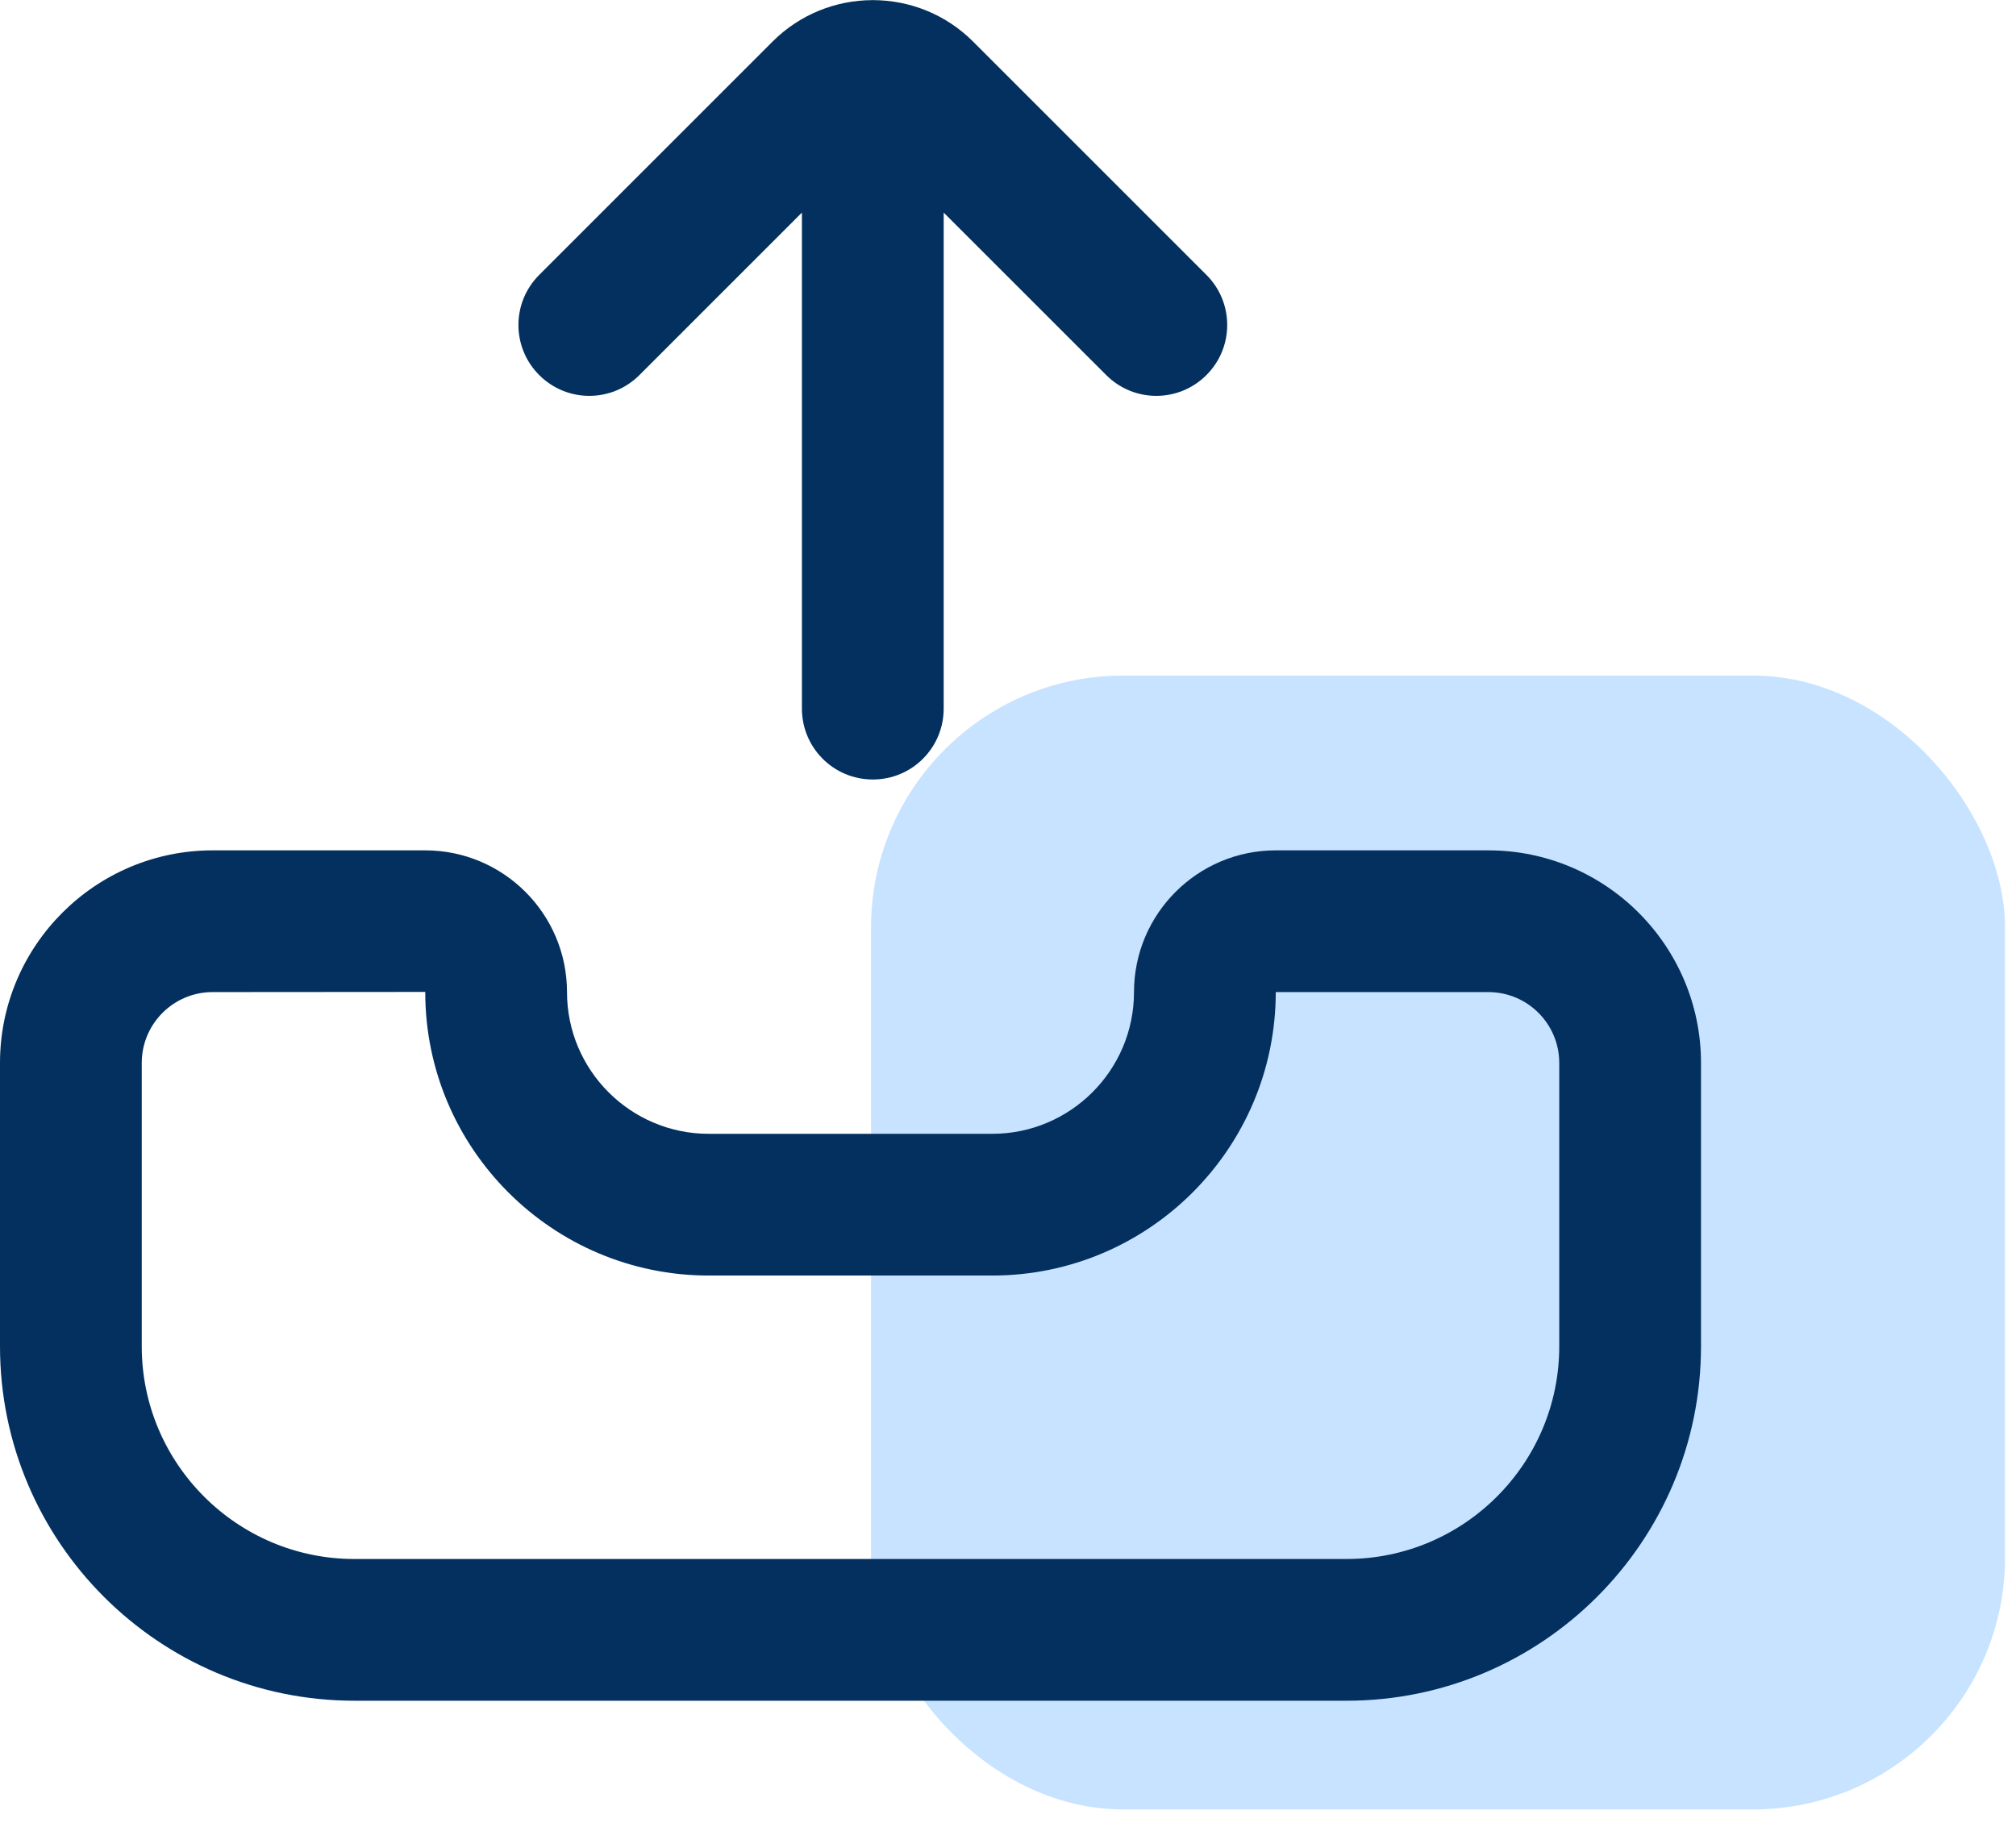
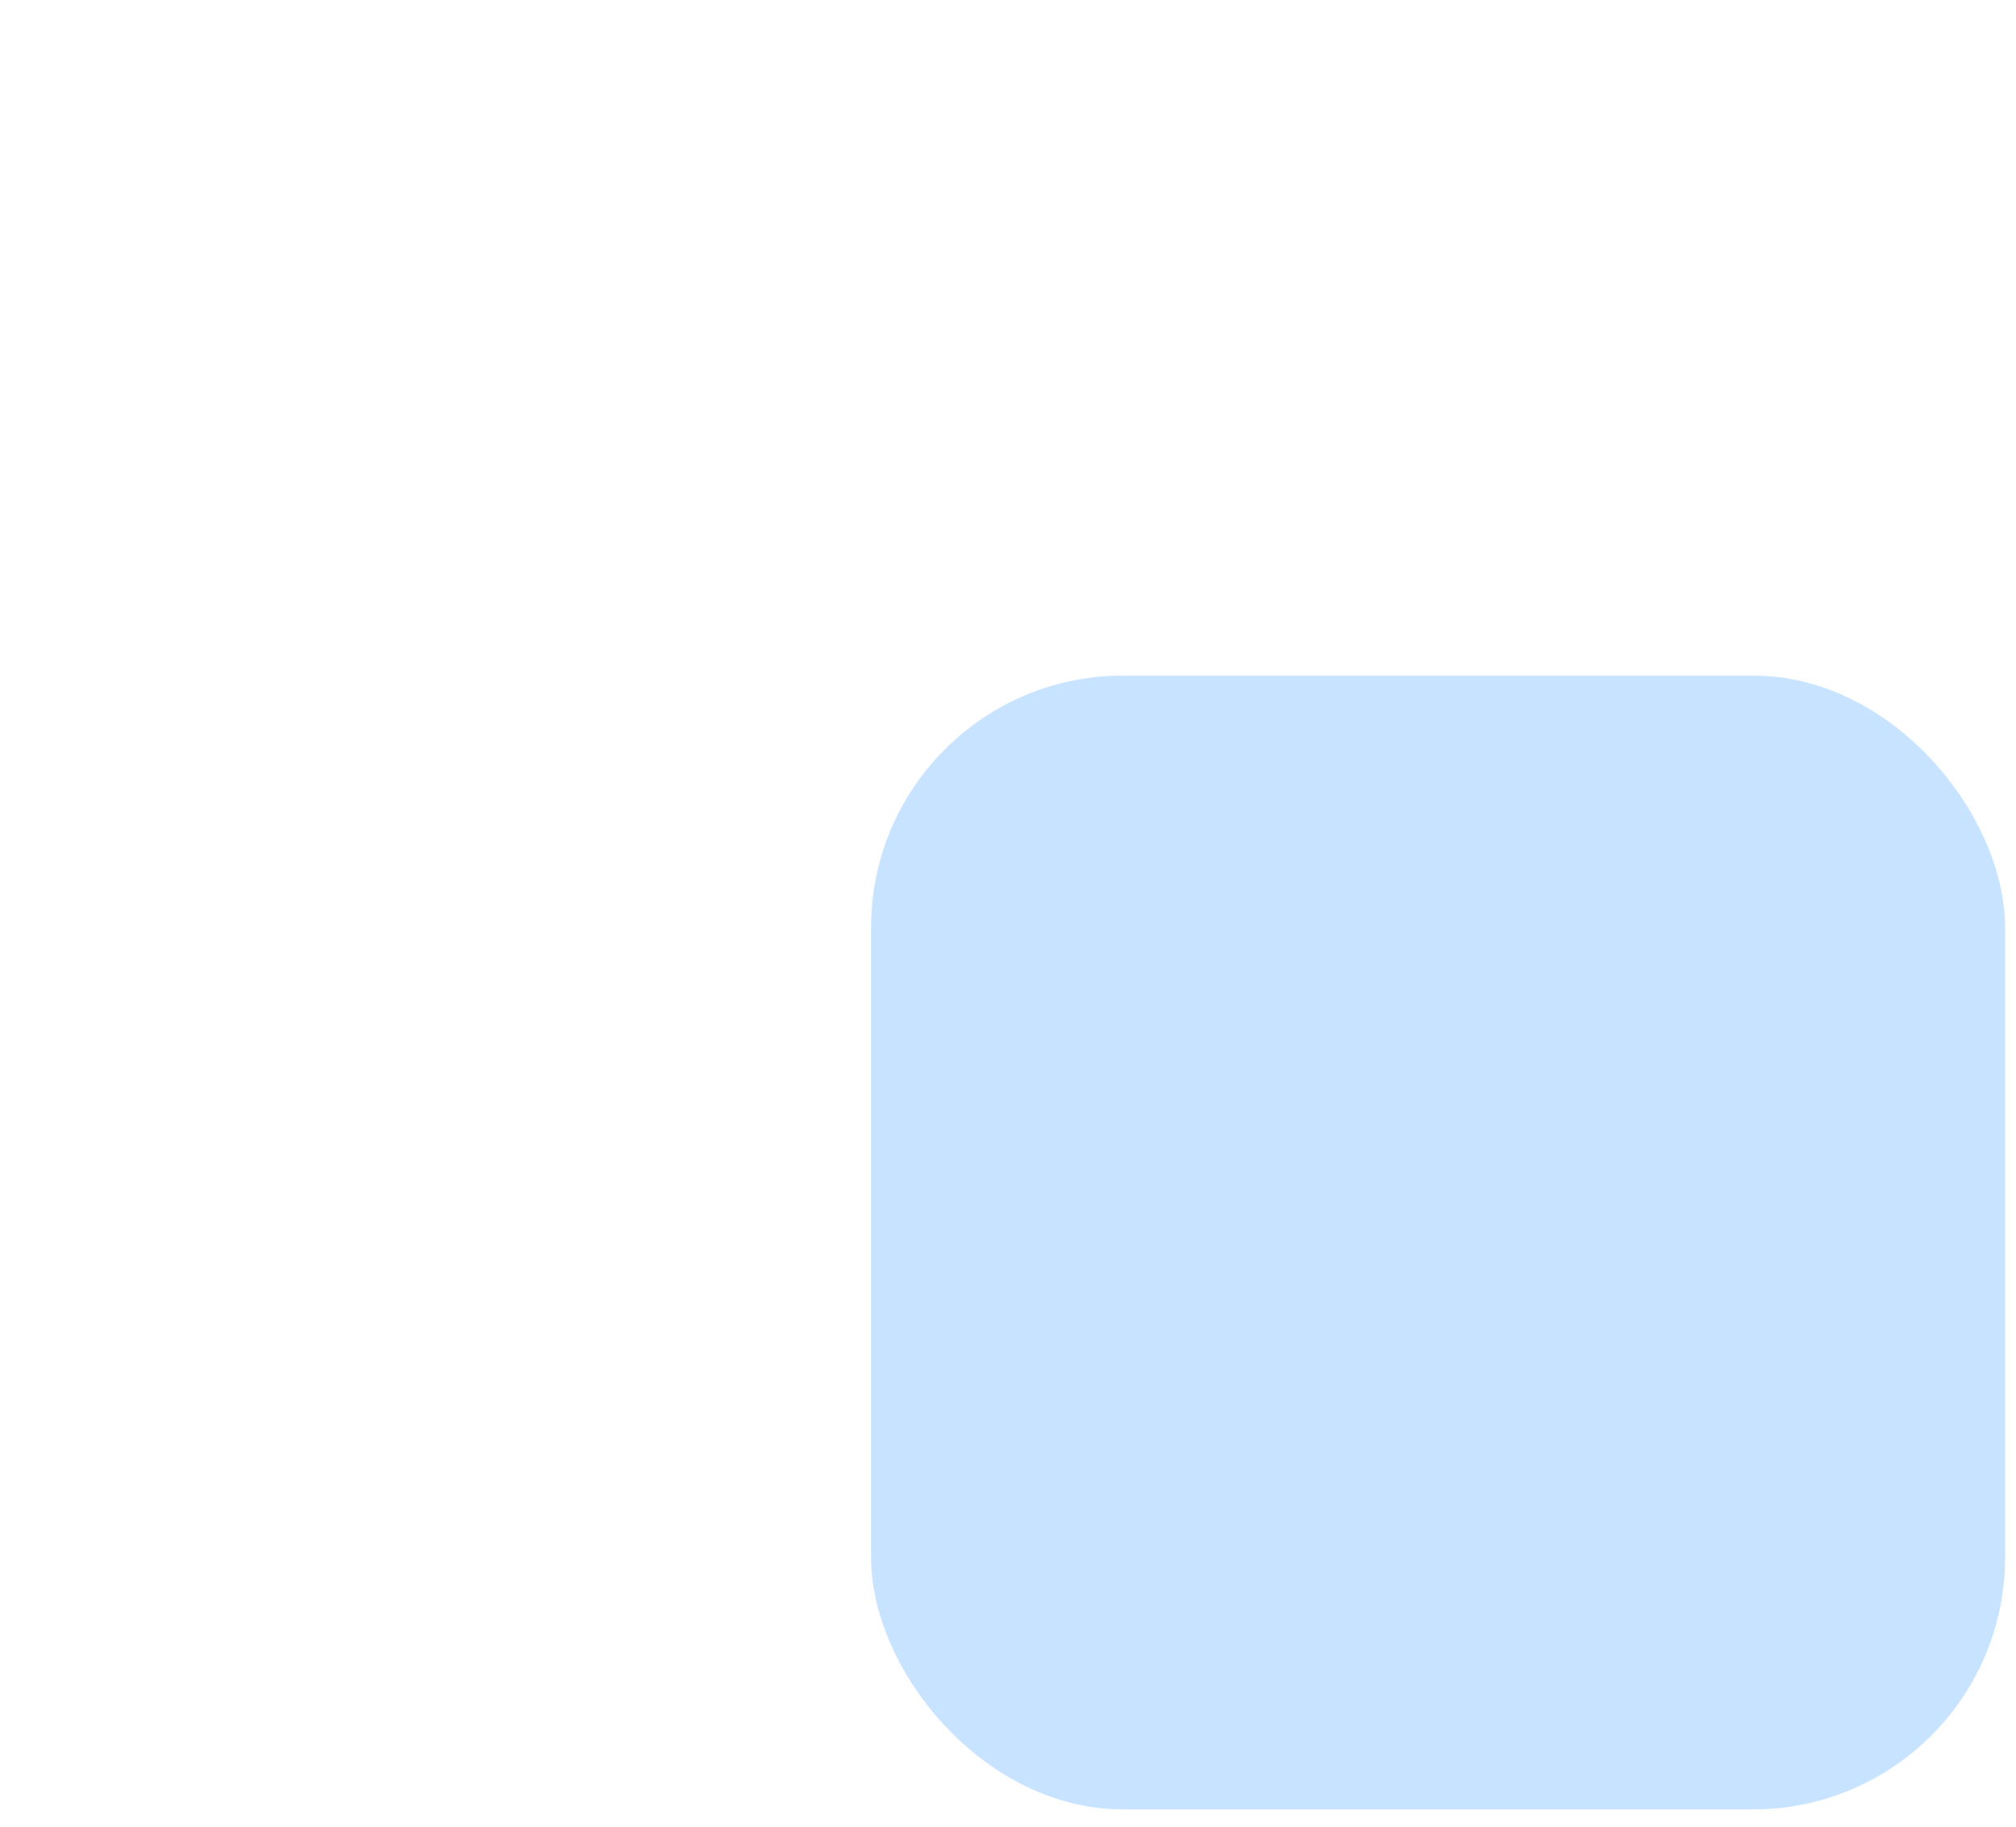
<svg xmlns="http://www.w3.org/2000/svg" width="64" height="58" viewBox="0 0 64 58" fill="none">
  <rect x="27.652" y="21.451" width="36" height="36" rx="8" fill="#C7E3FF" />
  <g clip-path="url(#clip0_1155_1135)">
-     <path d="M47.25 27H40.5C38.018 27 36 29.018 36 31.5C36 33.982 33.982 36 31.5 36H22.5C20.018 36 18 33.982 18 31.5C18 29.018 15.982 27 13.5 27H6.75C3.029 27 0 30.029 0 33.75V42.75C0 48.953 5.047 54 11.25 54H42.75C48.953 54 54 48.953 54 42.75V33.75C54 30.029 50.971 27 47.25 27ZM49.5 42.75C49.5 46.471 46.471 49.5 42.75 49.5H11.25C7.529 49.5 4.5 46.471 4.5 42.75V33.75C4.5 32.508 5.508 31.5 6.75 31.5L13.5 31.495V31.5C13.5 36.464 17.537 40.5 22.5 40.5H31.5C36.464 40.5 40.5 36.464 40.5 31.5H47.25C48.492 31.5 49.5 32.508 49.5 33.75V42.75Z" fill="#03305E" />
+     <path d="M47.25 27H40.5C38.018 27 36 29.018 36 31.5C36 33.982 33.982 36 31.5 36H22.5C20.018 36 18 33.982 18 31.5C18 29.018 15.982 27 13.5 27H6.75V42.75C0 48.953 5.047 54 11.25 54H42.75C48.953 54 54 48.953 54 42.75V33.75C54 30.029 50.971 27 47.25 27ZM49.5 42.75C49.5 46.471 46.471 49.5 42.75 49.5H11.25C7.529 49.5 4.5 46.471 4.5 42.75V33.75C4.5 32.508 5.508 31.5 6.75 31.5L13.5 31.495V31.5C13.5 36.464 17.537 40.5 22.5 40.5H31.5C36.464 40.5 40.5 36.464 40.5 31.5H47.25C48.492 31.5 49.5 32.508 49.5 33.75V42.75Z" fill="#03305E" />
    <path d="M38.299 11.909C39.179 11.03 39.179 9.607 38.299 8.728L30.89 1.319C30.019 0.448 28.874 0.009 27.729 0.004L27.708 0L27.688 0.004C26.543 0.009 25.398 0.448 24.527 1.319L17.118 8.728C16.238 9.607 16.238 11.03 17.118 11.909C17.997 12.789 19.419 12.789 20.299 11.909L25.458 6.75V22.5C25.458 23.744 26.464 24.75 27.708 24.75C28.953 24.75 29.958 23.744 29.958 22.5V6.75L35.118 11.909C35.997 12.789 37.419 12.789 38.299 11.909Z" fill="#03305E" />
  </g>
  <defs>
    <clipPath id="clip0_1155_1135">
-       <rect width="54" height="54" fill="white" />
-     </clipPath>
+       </clipPath>
  </defs>
</svg>